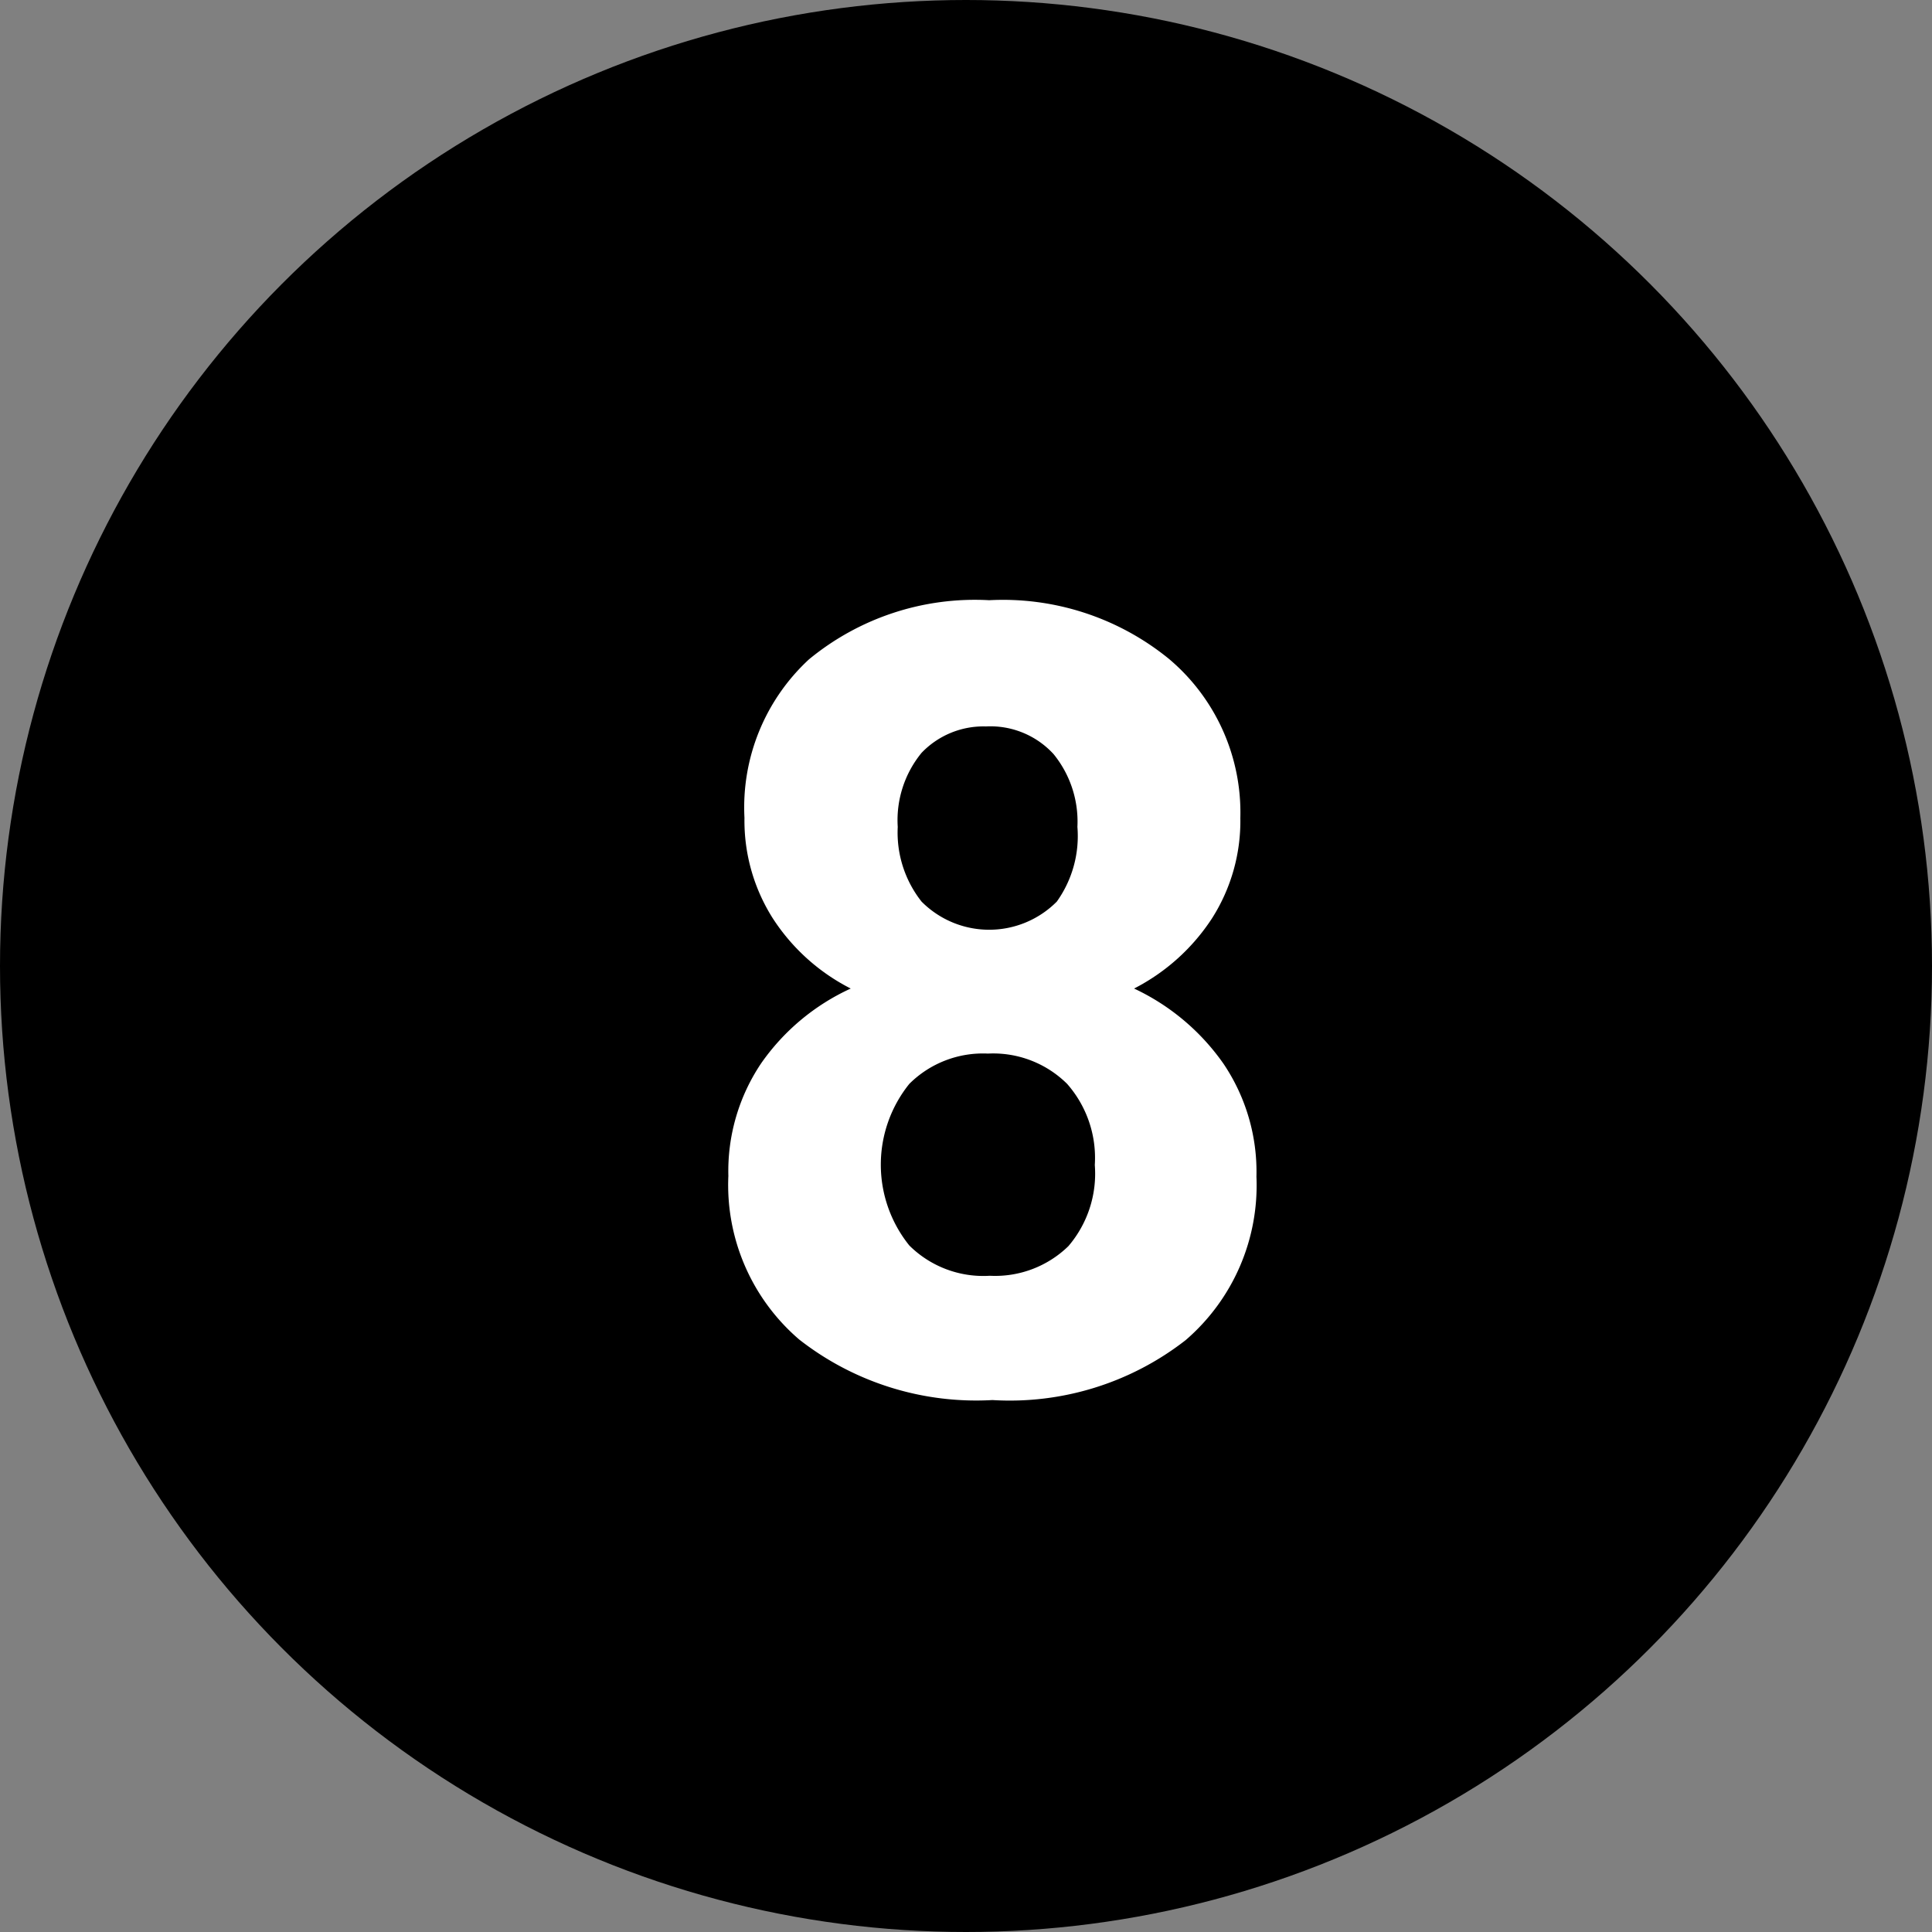
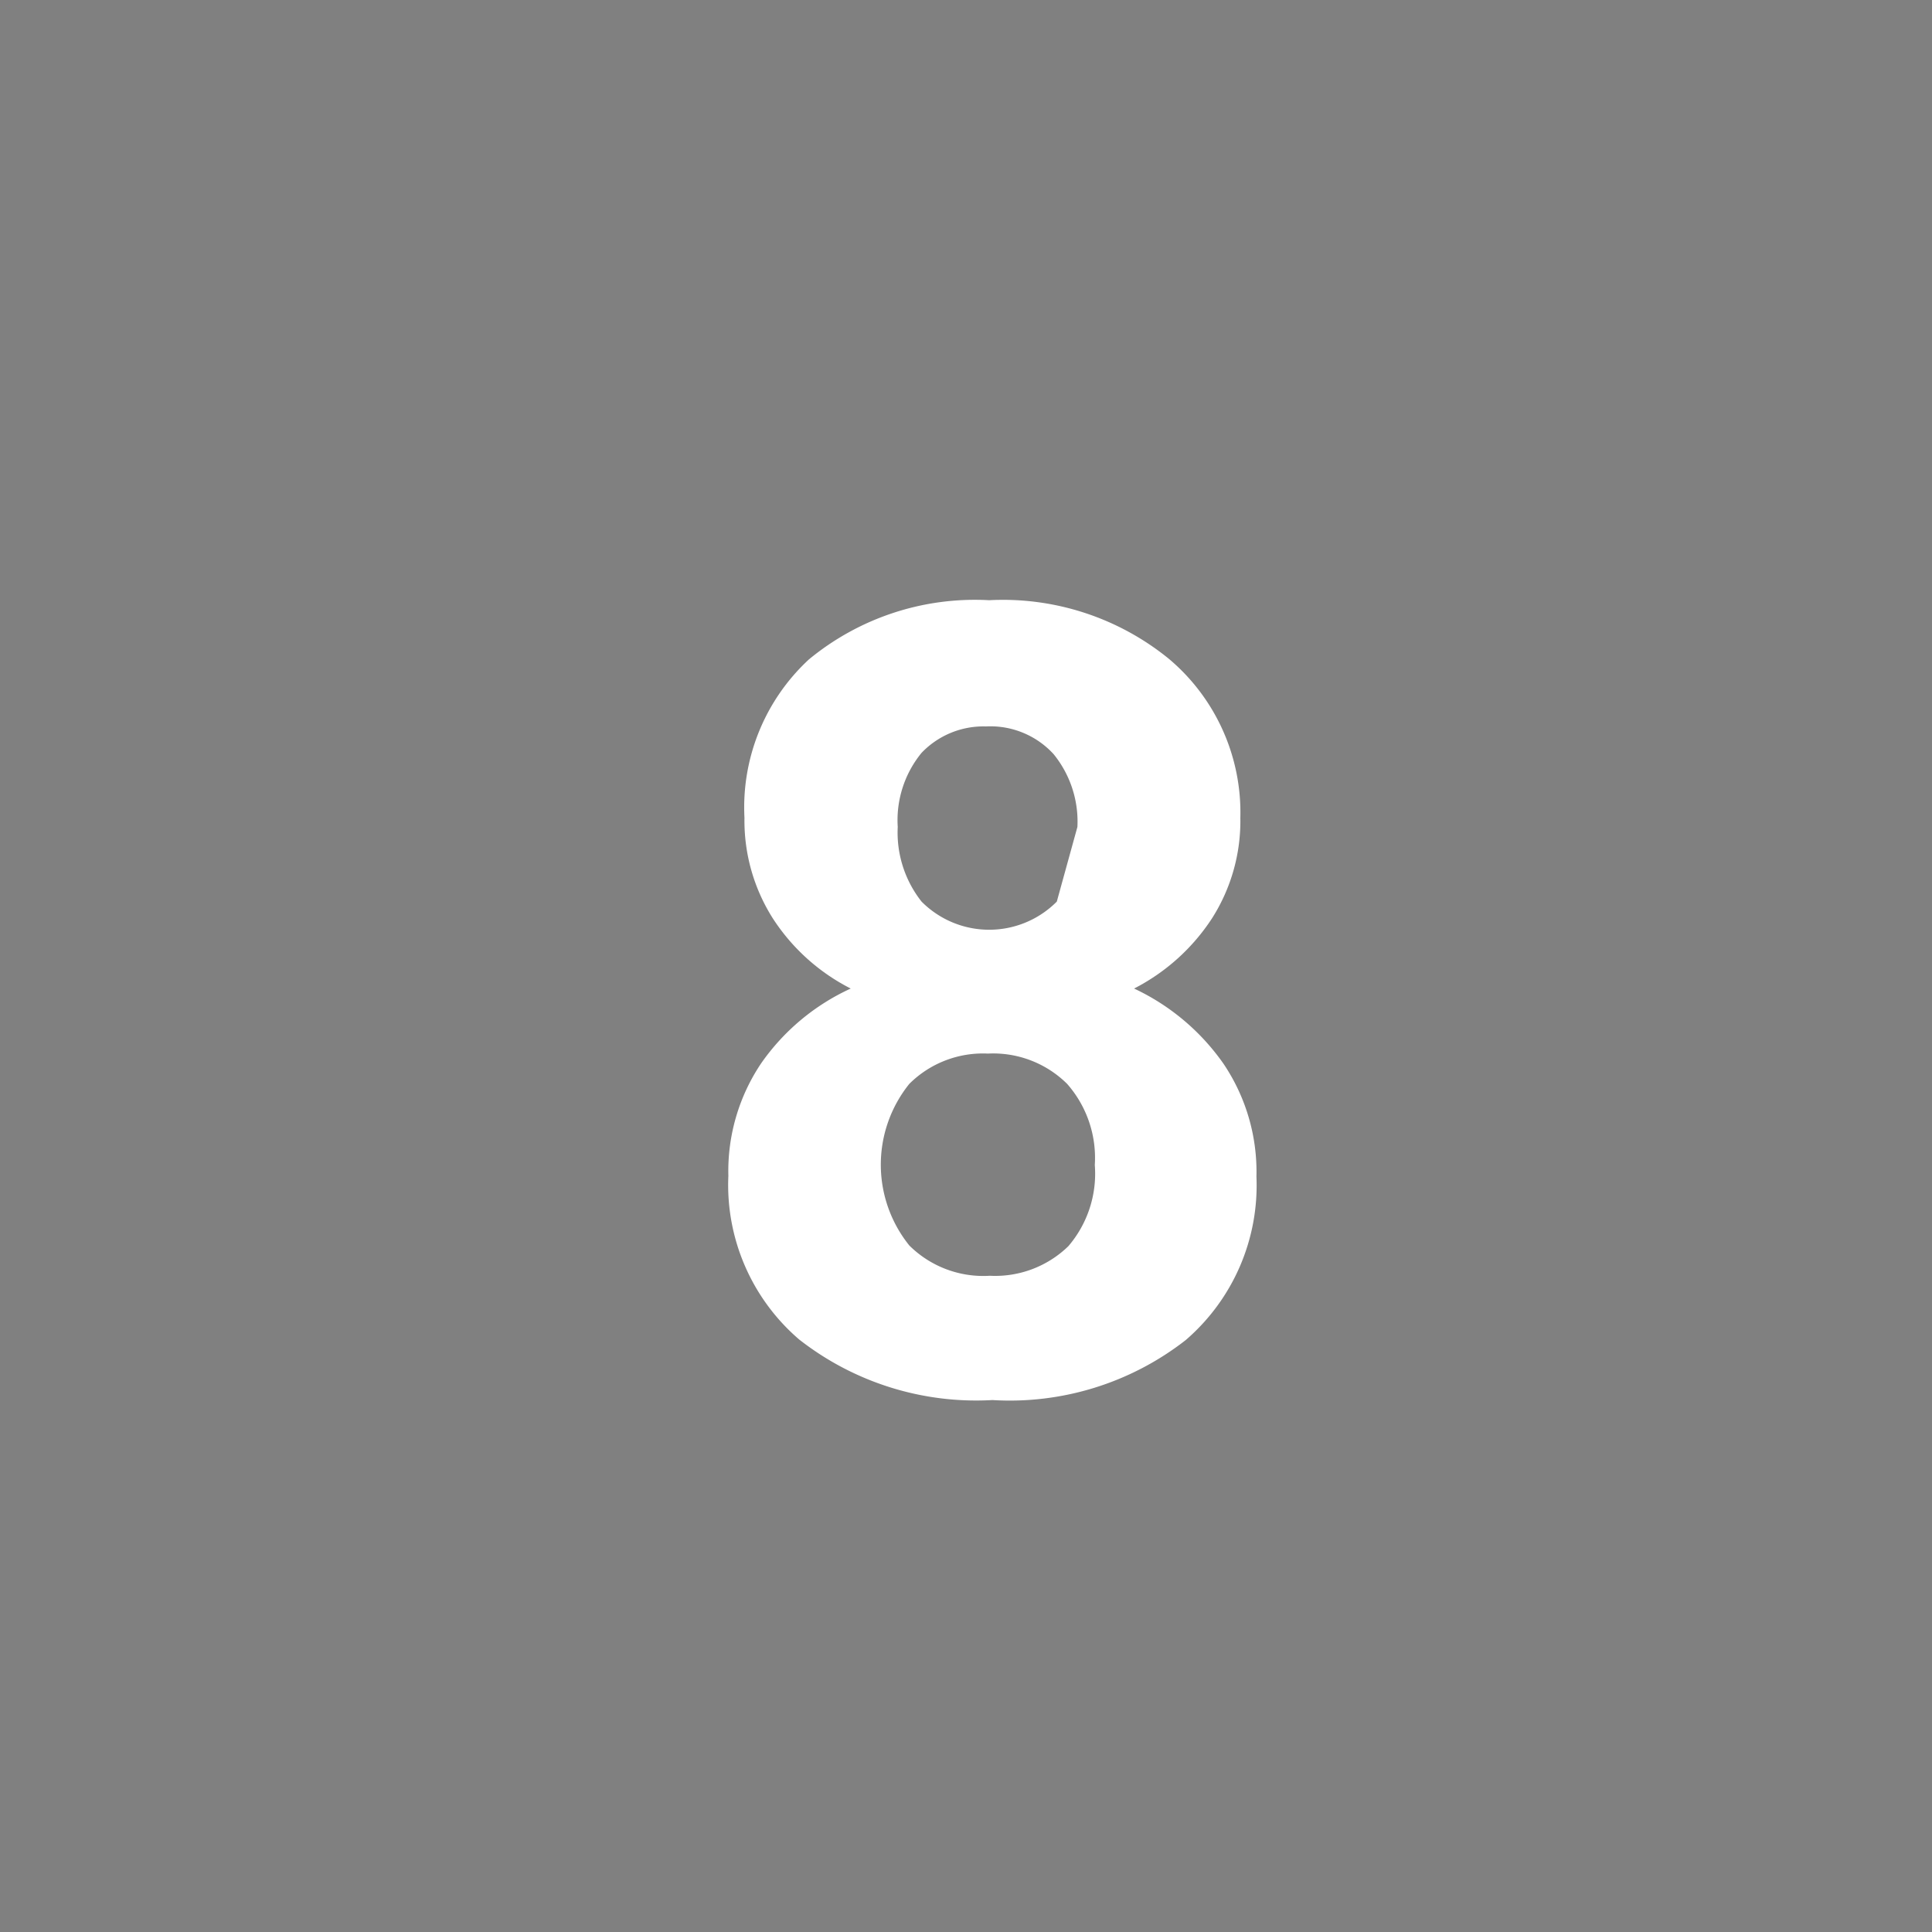
<svg xmlns="http://www.w3.org/2000/svg" id="Layer_1" data-name="Layer 1" viewBox="0 0 30 30" width="30" height="30">
  <rect x="0" y="0" width="30" height="30" fill="#808080" stroke="none" />
  <defs>
    <style>.cls-1{fill:#fff;}</style>
  </defs>
  <title>black_8</title>
-   <circle cx="15" cy="15" r="15" />
-   <path class="cls-1" d="M18.15,10.23a4.08,4.08,0,0,0-2.79-.91,4.05,4.05,0,0,0-2.8.92,3.13,3.13,0,0,0-1,2.46A2.83,2.83,0,0,0,12,14.26a3.13,3.13,0,0,0,1.21,1.09,3.44,3.44,0,0,0-1.39,1.16,3,3,0,0,0-.51,1.75,3.16,3.16,0,0,0,1.1,2.54,4.46,4.46,0,0,0,3,.94,4.44,4.44,0,0,0,3-.93,3.17,3.17,0,0,0,1.1-2.54,3,3,0,0,0-.51-1.75,3.51,3.51,0,0,0-1.39-1.17,3.17,3.17,0,0,0,1.21-1.09,2.81,2.81,0,0,0,.44-1.56A3.12,3.12,0,0,0,18.15,10.23Zm-1.56,9.12a1.63,1.63,0,0,1-1.22.46,1.63,1.63,0,0,1-1.25-.47,2,2,0,0,1,0-2.51,1.62,1.62,0,0,1,1.22-.47,1.63,1.63,0,0,1,1.23.47A1.74,1.74,0,0,1,17,18.09,1.73,1.73,0,0,1,16.59,19.35ZM16.41,14a1.48,1.48,0,0,1-2.1,0,1.73,1.73,0,0,1-.37-1.16,1.65,1.65,0,0,1,.37-1.15,1.33,1.33,0,0,1,1-.41,1.33,1.33,0,0,1,1.05.43,1.66,1.66,0,0,1,.37,1.13A1.75,1.75,0,0,1,16.41,14Z" />
+   <path class="cls-1" d="M18.15,10.23a4.08,4.08,0,0,0-2.79-.91,4.05,4.05,0,0,0-2.8.92,3.13,3.13,0,0,0-1,2.46A2.83,2.83,0,0,0,12,14.26a3.13,3.13,0,0,0,1.21,1.09,3.44,3.44,0,0,0-1.39,1.16,3,3,0,0,0-.51,1.75,3.16,3.16,0,0,0,1.1,2.54,4.46,4.46,0,0,0,3,.94,4.44,4.44,0,0,0,3-.93,3.17,3.17,0,0,0,1.1-2.54,3,3,0,0,0-.51-1.75,3.51,3.51,0,0,0-1.39-1.17,3.17,3.17,0,0,0,1.21-1.09,2.81,2.81,0,0,0,.44-1.56A3.12,3.12,0,0,0,18.15,10.23Zm-1.56,9.12a1.63,1.63,0,0,1-1.22.46,1.63,1.63,0,0,1-1.25-.47,2,2,0,0,1,0-2.51,1.62,1.62,0,0,1,1.22-.47,1.63,1.63,0,0,1,1.23.47A1.74,1.74,0,0,1,17,18.09,1.73,1.73,0,0,1,16.59,19.35ZM16.41,14a1.48,1.48,0,0,1-2.1,0,1.73,1.73,0,0,1-.37-1.16,1.65,1.65,0,0,1,.37-1.15,1.33,1.33,0,0,1,1-.41,1.33,1.33,0,0,1,1.05.43,1.66,1.66,0,0,1,.37,1.13Z" />
</svg>